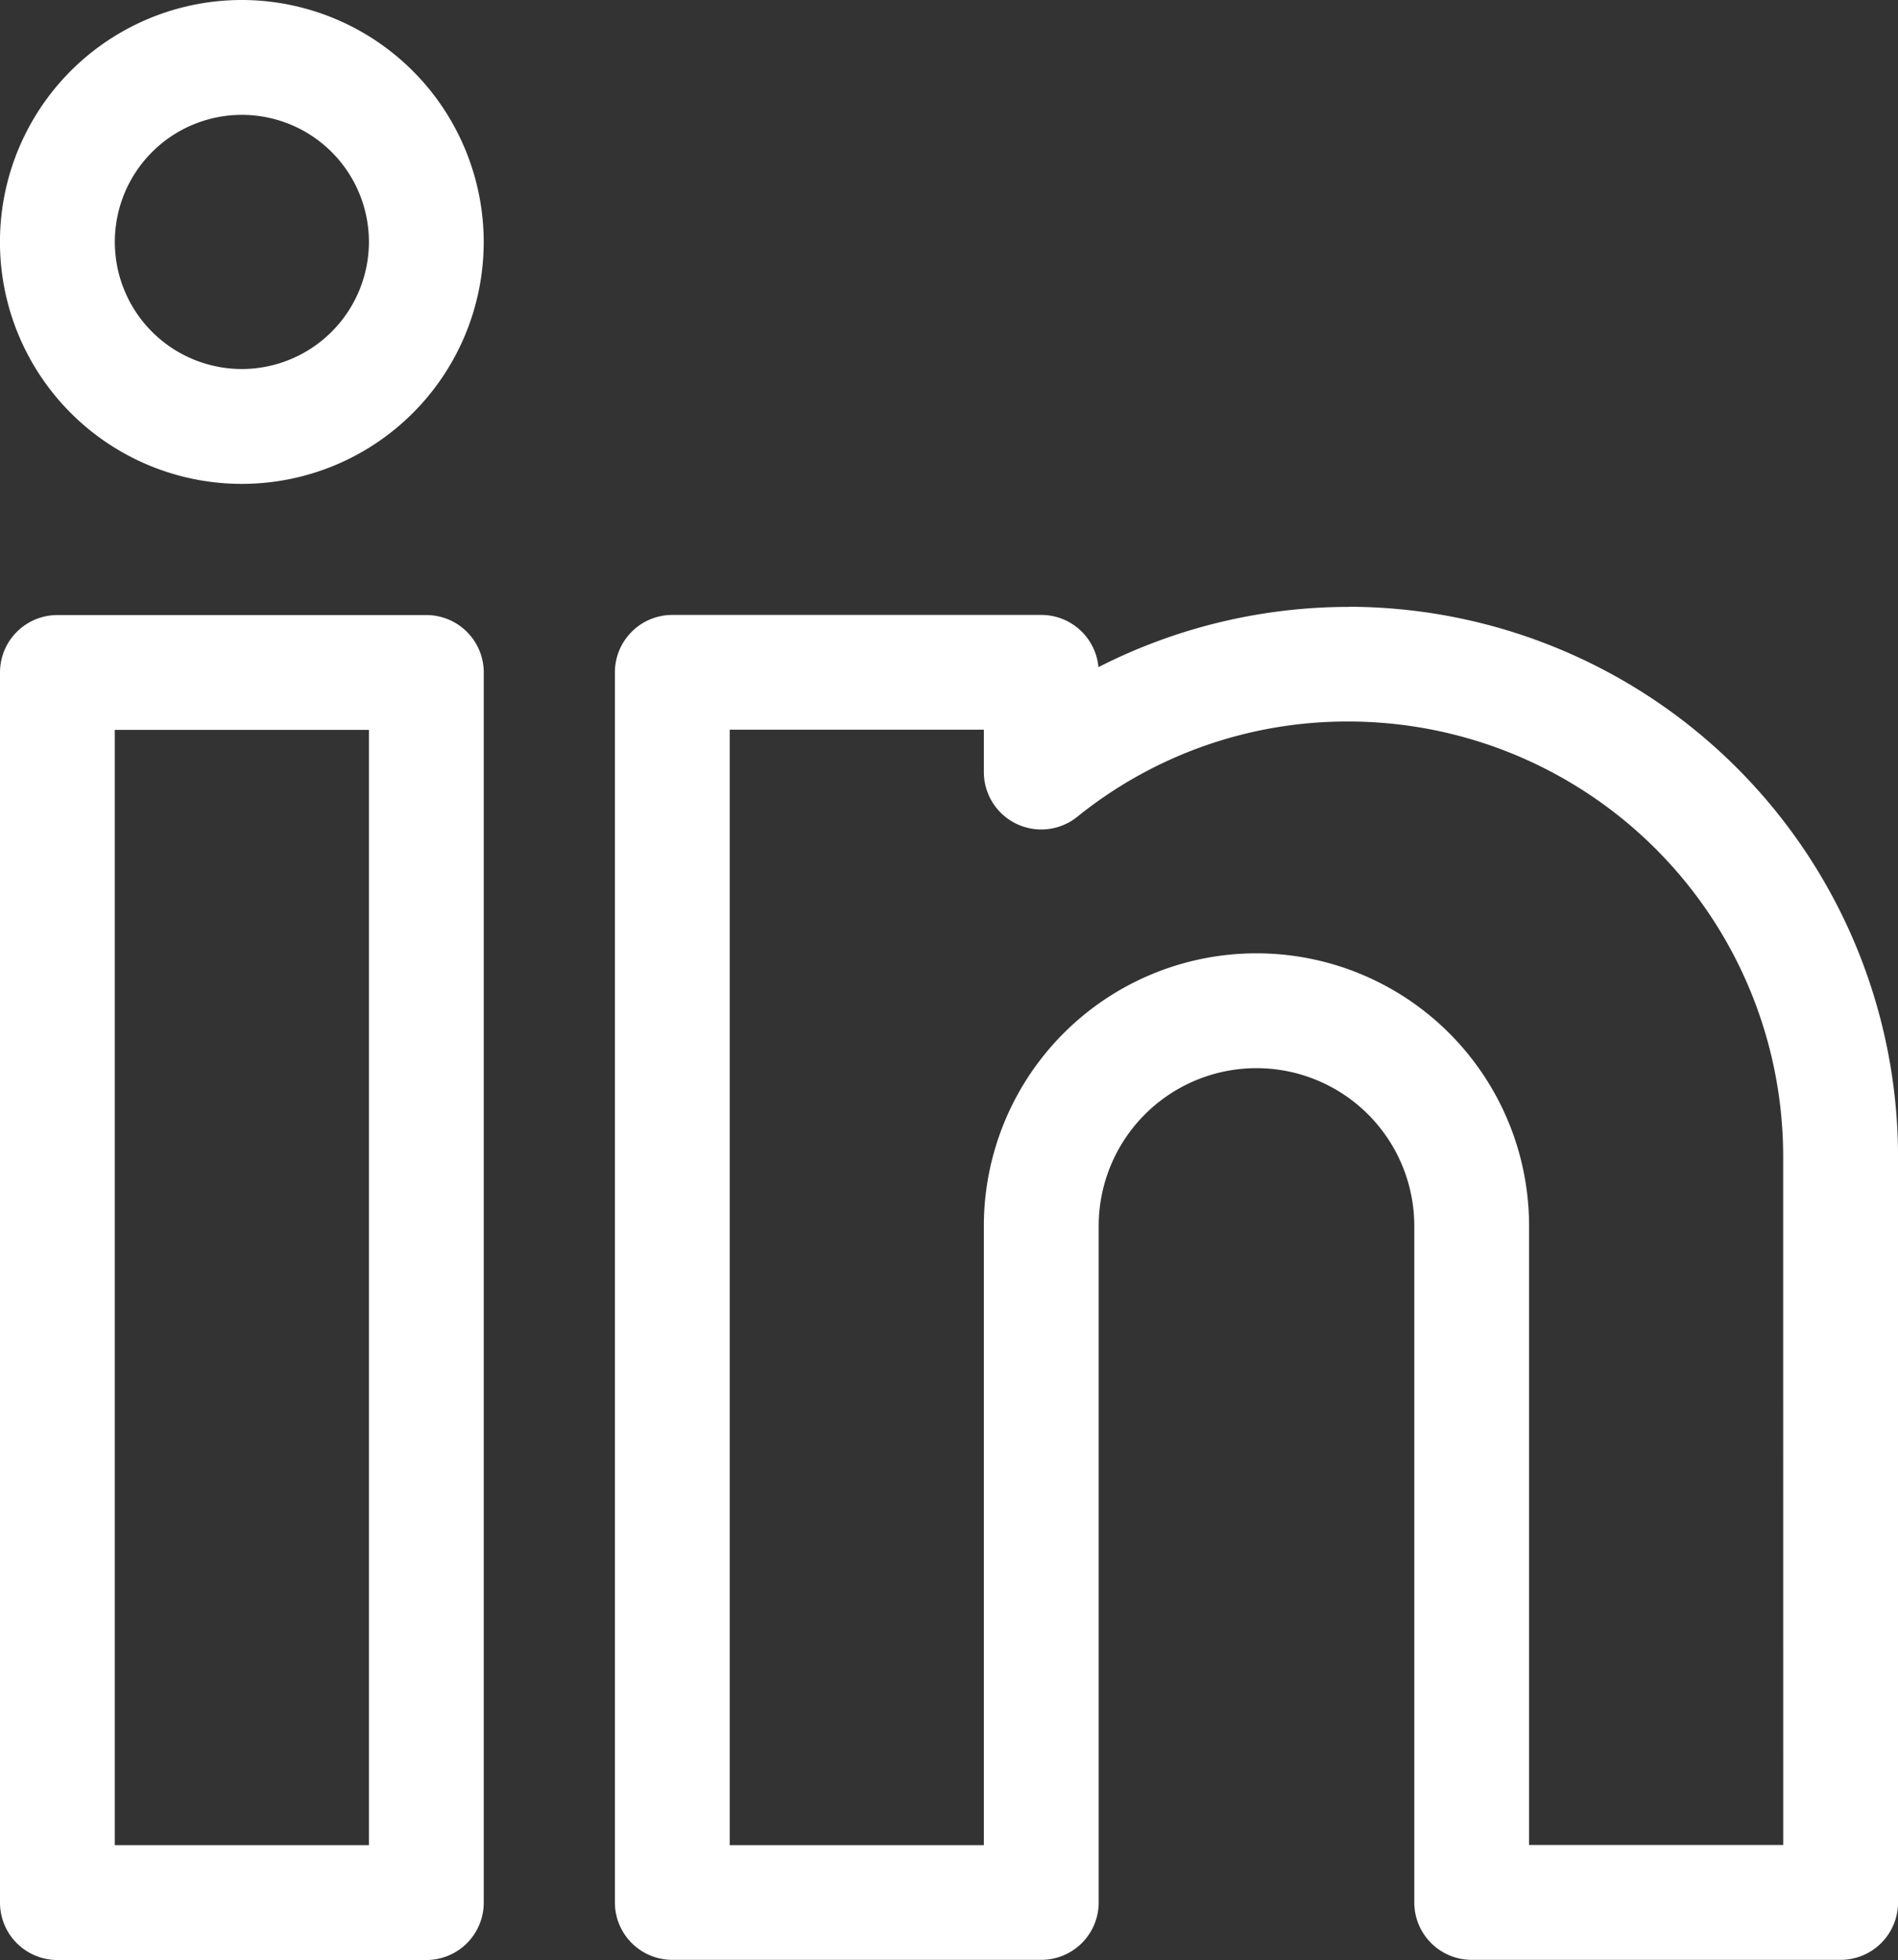
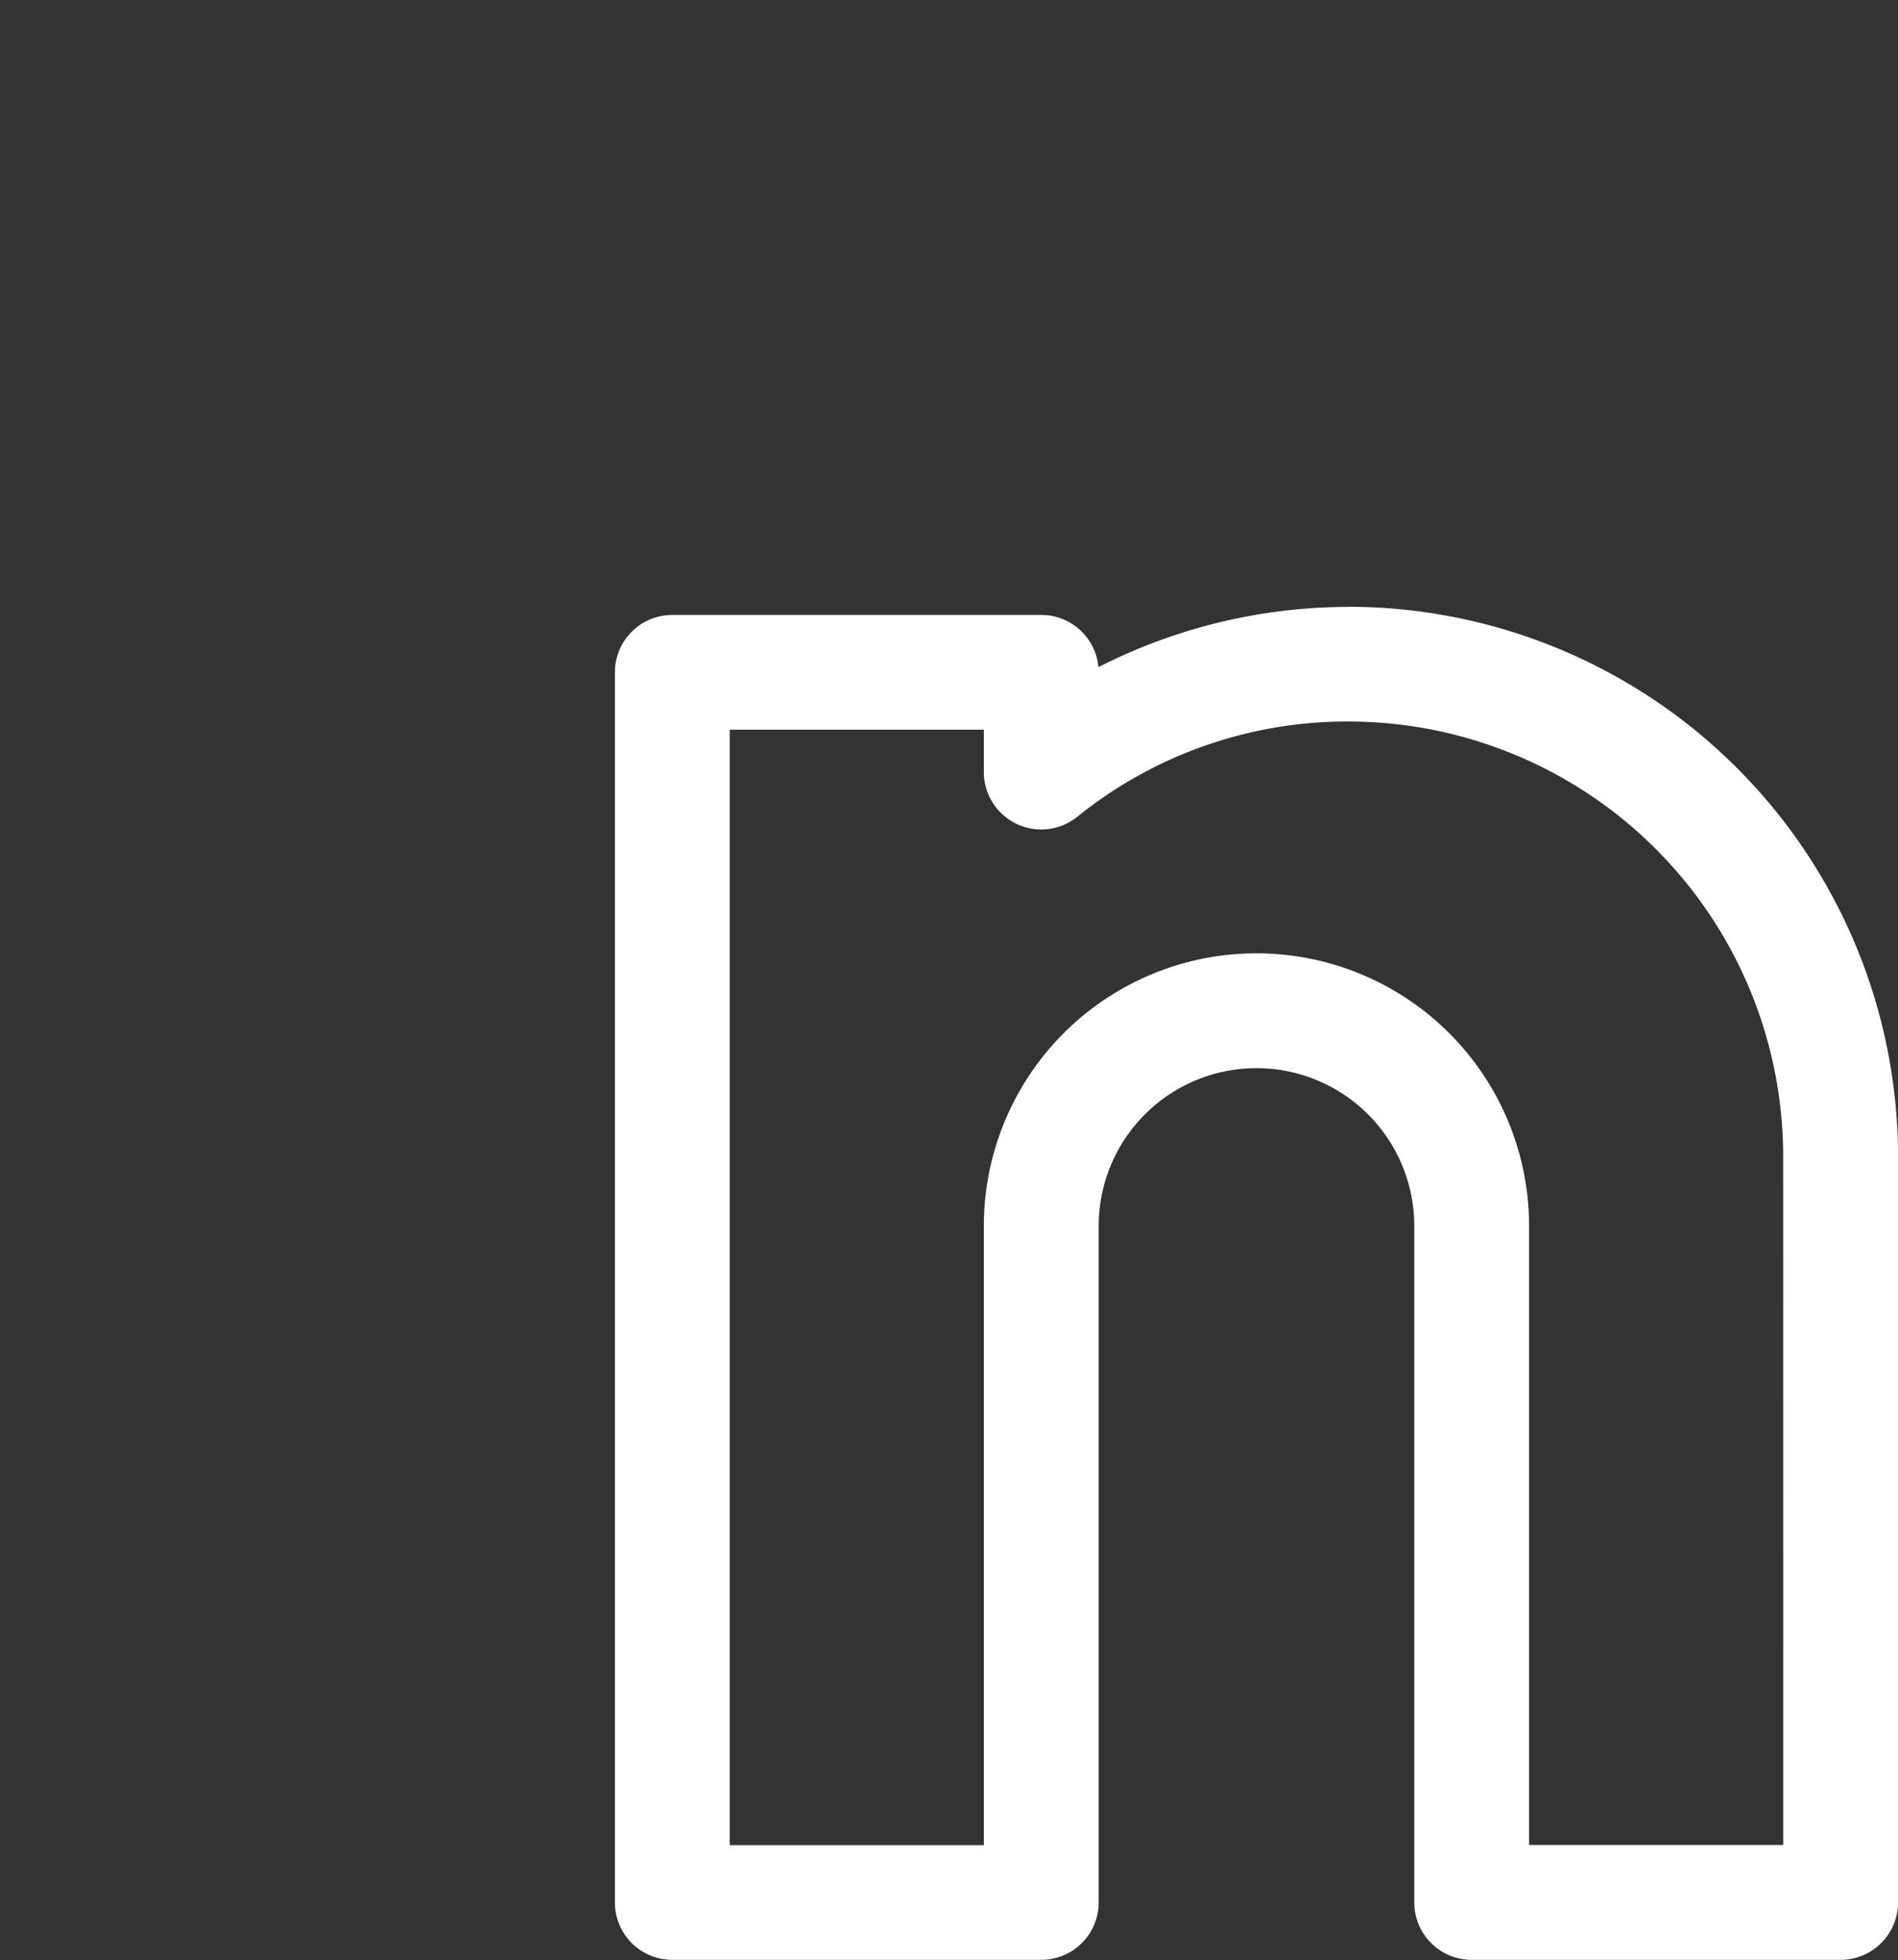
<svg xmlns="http://www.w3.org/2000/svg" id="Gruppe_320" data-name="Gruppe 320" width="47.27" height="48.801" viewBox="0 0 47.27 48.801">
  <rect x="0" y="0" width="47.27" height="48.801" fill="#333333" stroke="none" />
  <defs>
    <clipPath id="clip-path">
      <rect id="Rechteck_140" data-name="Rechteck 140" width="47.27" height="48.801" fill="#fff" />
    </clipPath>
  </defs>
  <g id="Gruppe_319" data-name="Gruppe 319" clip-path="url(#clip-path)">
-     <path id="Pfad_1549" data-name="Pfad 1549" d="M10.618,160.664H1.43A1.43,1.43,0,0,0,0,162.094v30.628a1.43,1.43,0,0,0,1.43,1.43h9.188a1.43,1.43,0,0,0,1.43-1.43V162.094a1.43,1.43,0,0,0-1.43-1.43m-1.43,30.628H2.859V163.523H9.188Z" transform="translate(0 -145.35)" fill="#fff" />
-     <path id="Pfad_1550" data-name="Pfad 1550" d="M6.024,0a6.024,6.024,0,1,0,6.023,6.023A6.031,6.031,0,0,0,6.024,0m0,9.188A3.164,3.164,0,1,1,9.188,6.023,3.168,3.168,0,0,1,6.024,9.188" fill="#fff" />
    <path id="Pfad_1551" data-name="Pfad 1551" d="M178.94,158.543a13.727,13.727,0,0,0-6.233,1.5,1.43,1.43,0,0,0-1.424-1.3h-9.189a1.43,1.43,0,0,0-1.43,1.43V190.8a1.43,1.43,0,0,0,1.43,1.43h9.189a1.43,1.43,0,0,0,1.43-1.43V173.958a3.93,3.93,0,1,1,7.86,0V190.8a1.43,1.43,0,0,0,1.43,1.43h9.188a1.43,1.43,0,0,0,1.43-1.43v-18.58a13.7,13.7,0,0,0-13.68-13.68m10.82,30.83h-6.329V173.958a6.789,6.789,0,0,0-13.579,0v15.416h-6.329V161.6h6.329v1.056a1.43,1.43,0,0,0,2.324,1.115,10.7,10.7,0,0,1,6.763-2.374,10.833,10.833,0,0,1,10.82,10.82Z" transform="translate(-145.35 -143.432)" fill="#fff" />
  </g>
</svg>